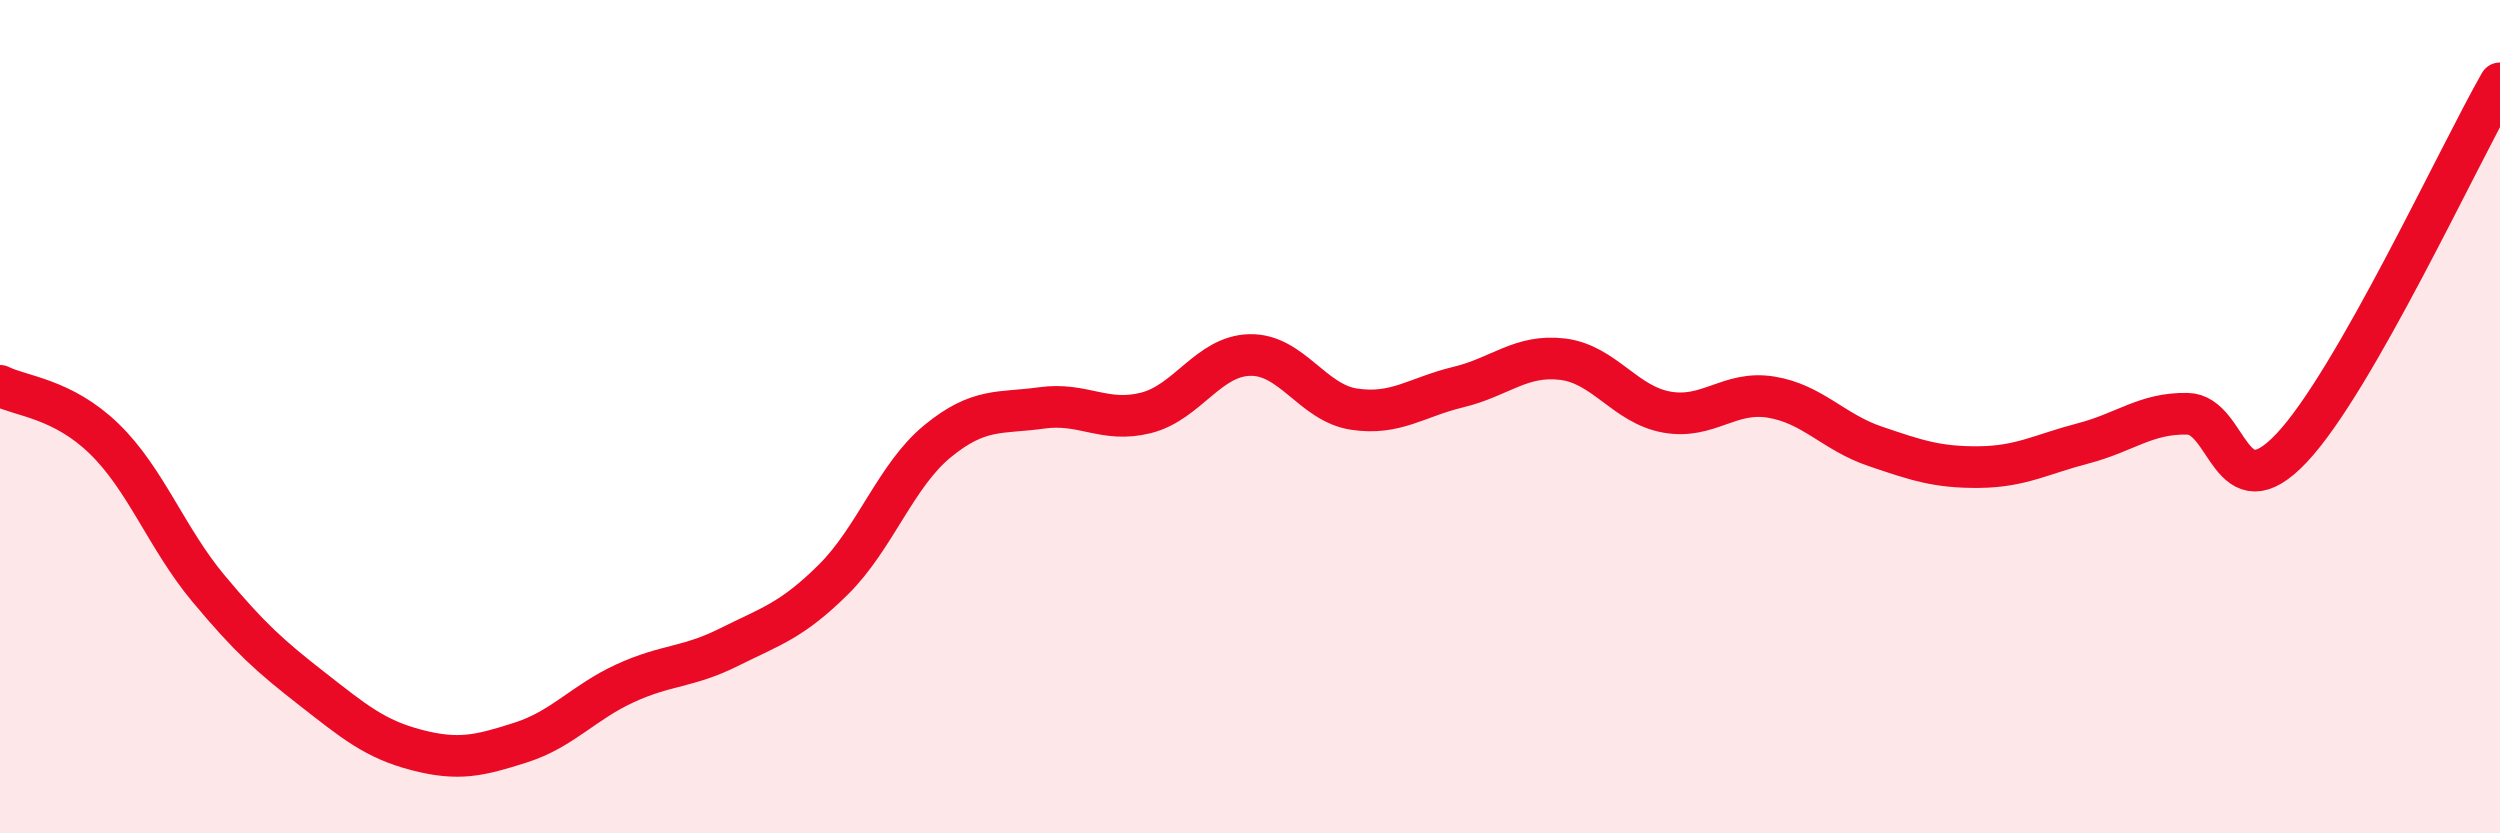
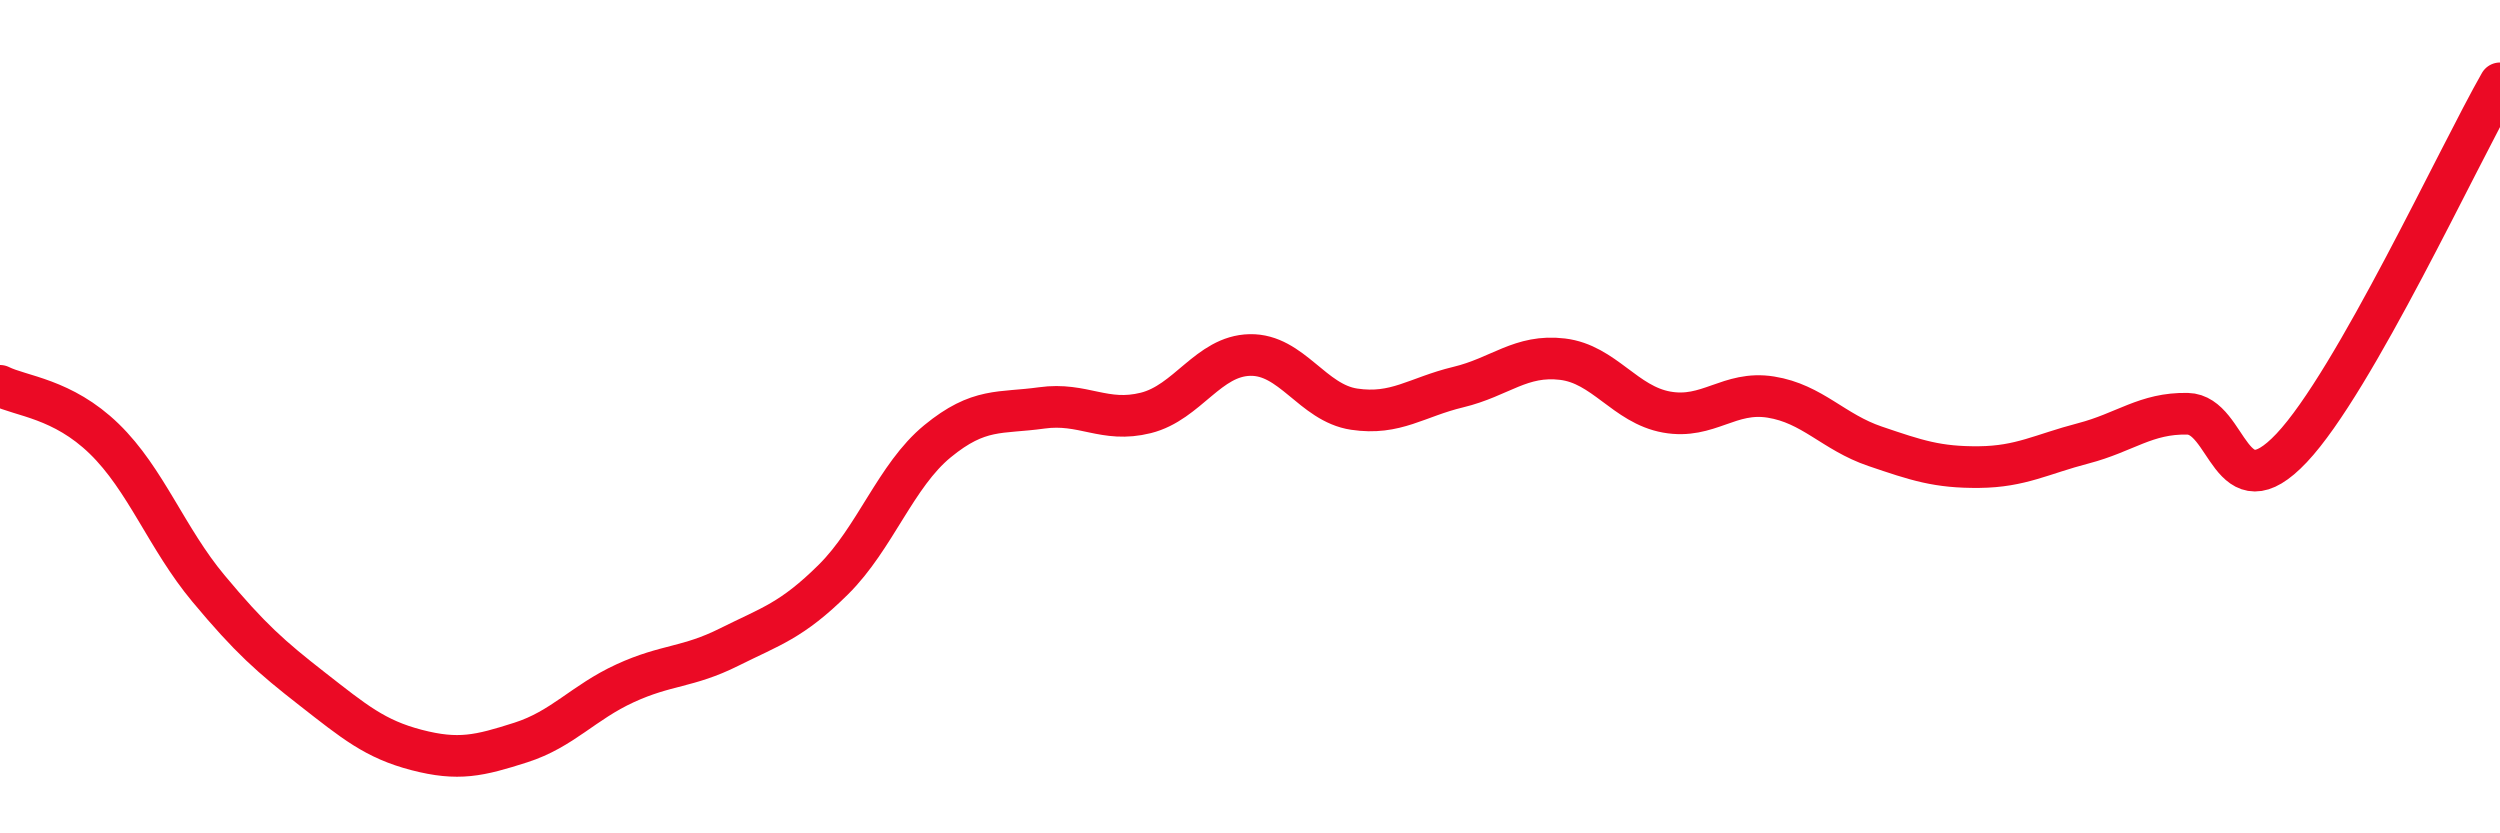
<svg xmlns="http://www.w3.org/2000/svg" width="60" height="20" viewBox="0 0 60 20">
-   <path d="M 0,9.26 C 0.5,9.51 1.5,9.56 2.5,10.53 C 3.5,11.5 4,12.92 5,14.12 C 6,15.32 6.5,15.76 7.5,16.54 C 8.5,17.32 9,17.74 10,18 C 11,18.26 11.5,18.14 12.5,17.82 C 13.5,17.5 14,16.86 15,16.4 C 16,15.94 16.5,16.03 17.5,15.53 C 18.5,15.03 19,14.9 20,13.91 C 21,12.92 21.5,11.41 22.5,10.59 C 23.5,9.77 24,9.93 25,9.79 C 26,9.65 26.5,10.16 27.5,9.91 C 28.5,9.66 29,8.54 30,8.52 C 31,8.5 31.5,9.67 32.5,9.82 C 33.5,9.97 34,9.53 35,9.29 C 36,9.05 36.5,8.5 37.5,8.62 C 38.5,8.74 39,9.71 40,9.89 C 41,10.07 41.5,9.37 42.5,9.53 C 43.5,9.69 44,10.37 45,10.71 C 46,11.05 46.5,11.22 47.5,11.21 C 48.5,11.2 49,10.9 50,10.64 C 51,10.38 51.5,9.91 52.5,9.93 C 53.5,9.95 53.5,12.34 55,10.75 C 56.5,9.16 59,3.75 60,2L60 20L0 20Z" fill="#EB0A25" opacity="0.1" stroke-linecap="round" stroke-linejoin="round" />
  <path d="M 0,9.26 C 0.5,9.51 1.5,9.56 2.5,10.53 C 3.5,11.5 4,12.92 5,14.12 C 6,15.32 6.5,15.76 7.5,16.54 C 8.5,17.32 9,17.74 10,18 C 11,18.26 11.5,18.14 12.5,17.82 C 13.5,17.5 14,16.86 15,16.4 C 16,15.94 16.5,16.03 17.5,15.53 C 18.5,15.03 19,14.9 20,13.91 C 21,12.92 21.5,11.41 22.5,10.59 C 23.5,9.77 24,9.93 25,9.79 C 26,9.65 26.5,10.16 27.5,9.91 C 28.5,9.66 29,8.54 30,8.52 C 31,8.5 31.5,9.67 32.5,9.82 C 33.5,9.97 34,9.53 35,9.29 C 36,9.05 36.5,8.5 37.5,8.62 C 38.5,8.74 39,9.71 40,9.89 C 41,10.07 41.5,9.37 42.5,9.53 C 43.5,9.69 44,10.37 45,10.71 C 46,11.05 46.5,11.22 47.5,11.21 C 48.5,11.2 49,10.9 50,10.64 C 51,10.38 51.5,9.91 52.5,9.93 C 53.5,9.95 53.5,12.34 55,10.75 C 56.5,9.16 59,3.75 60,2" stroke="#EB0A25" stroke-width="1" fill="none" stroke-linecap="round" stroke-linejoin="round" />
</svg>